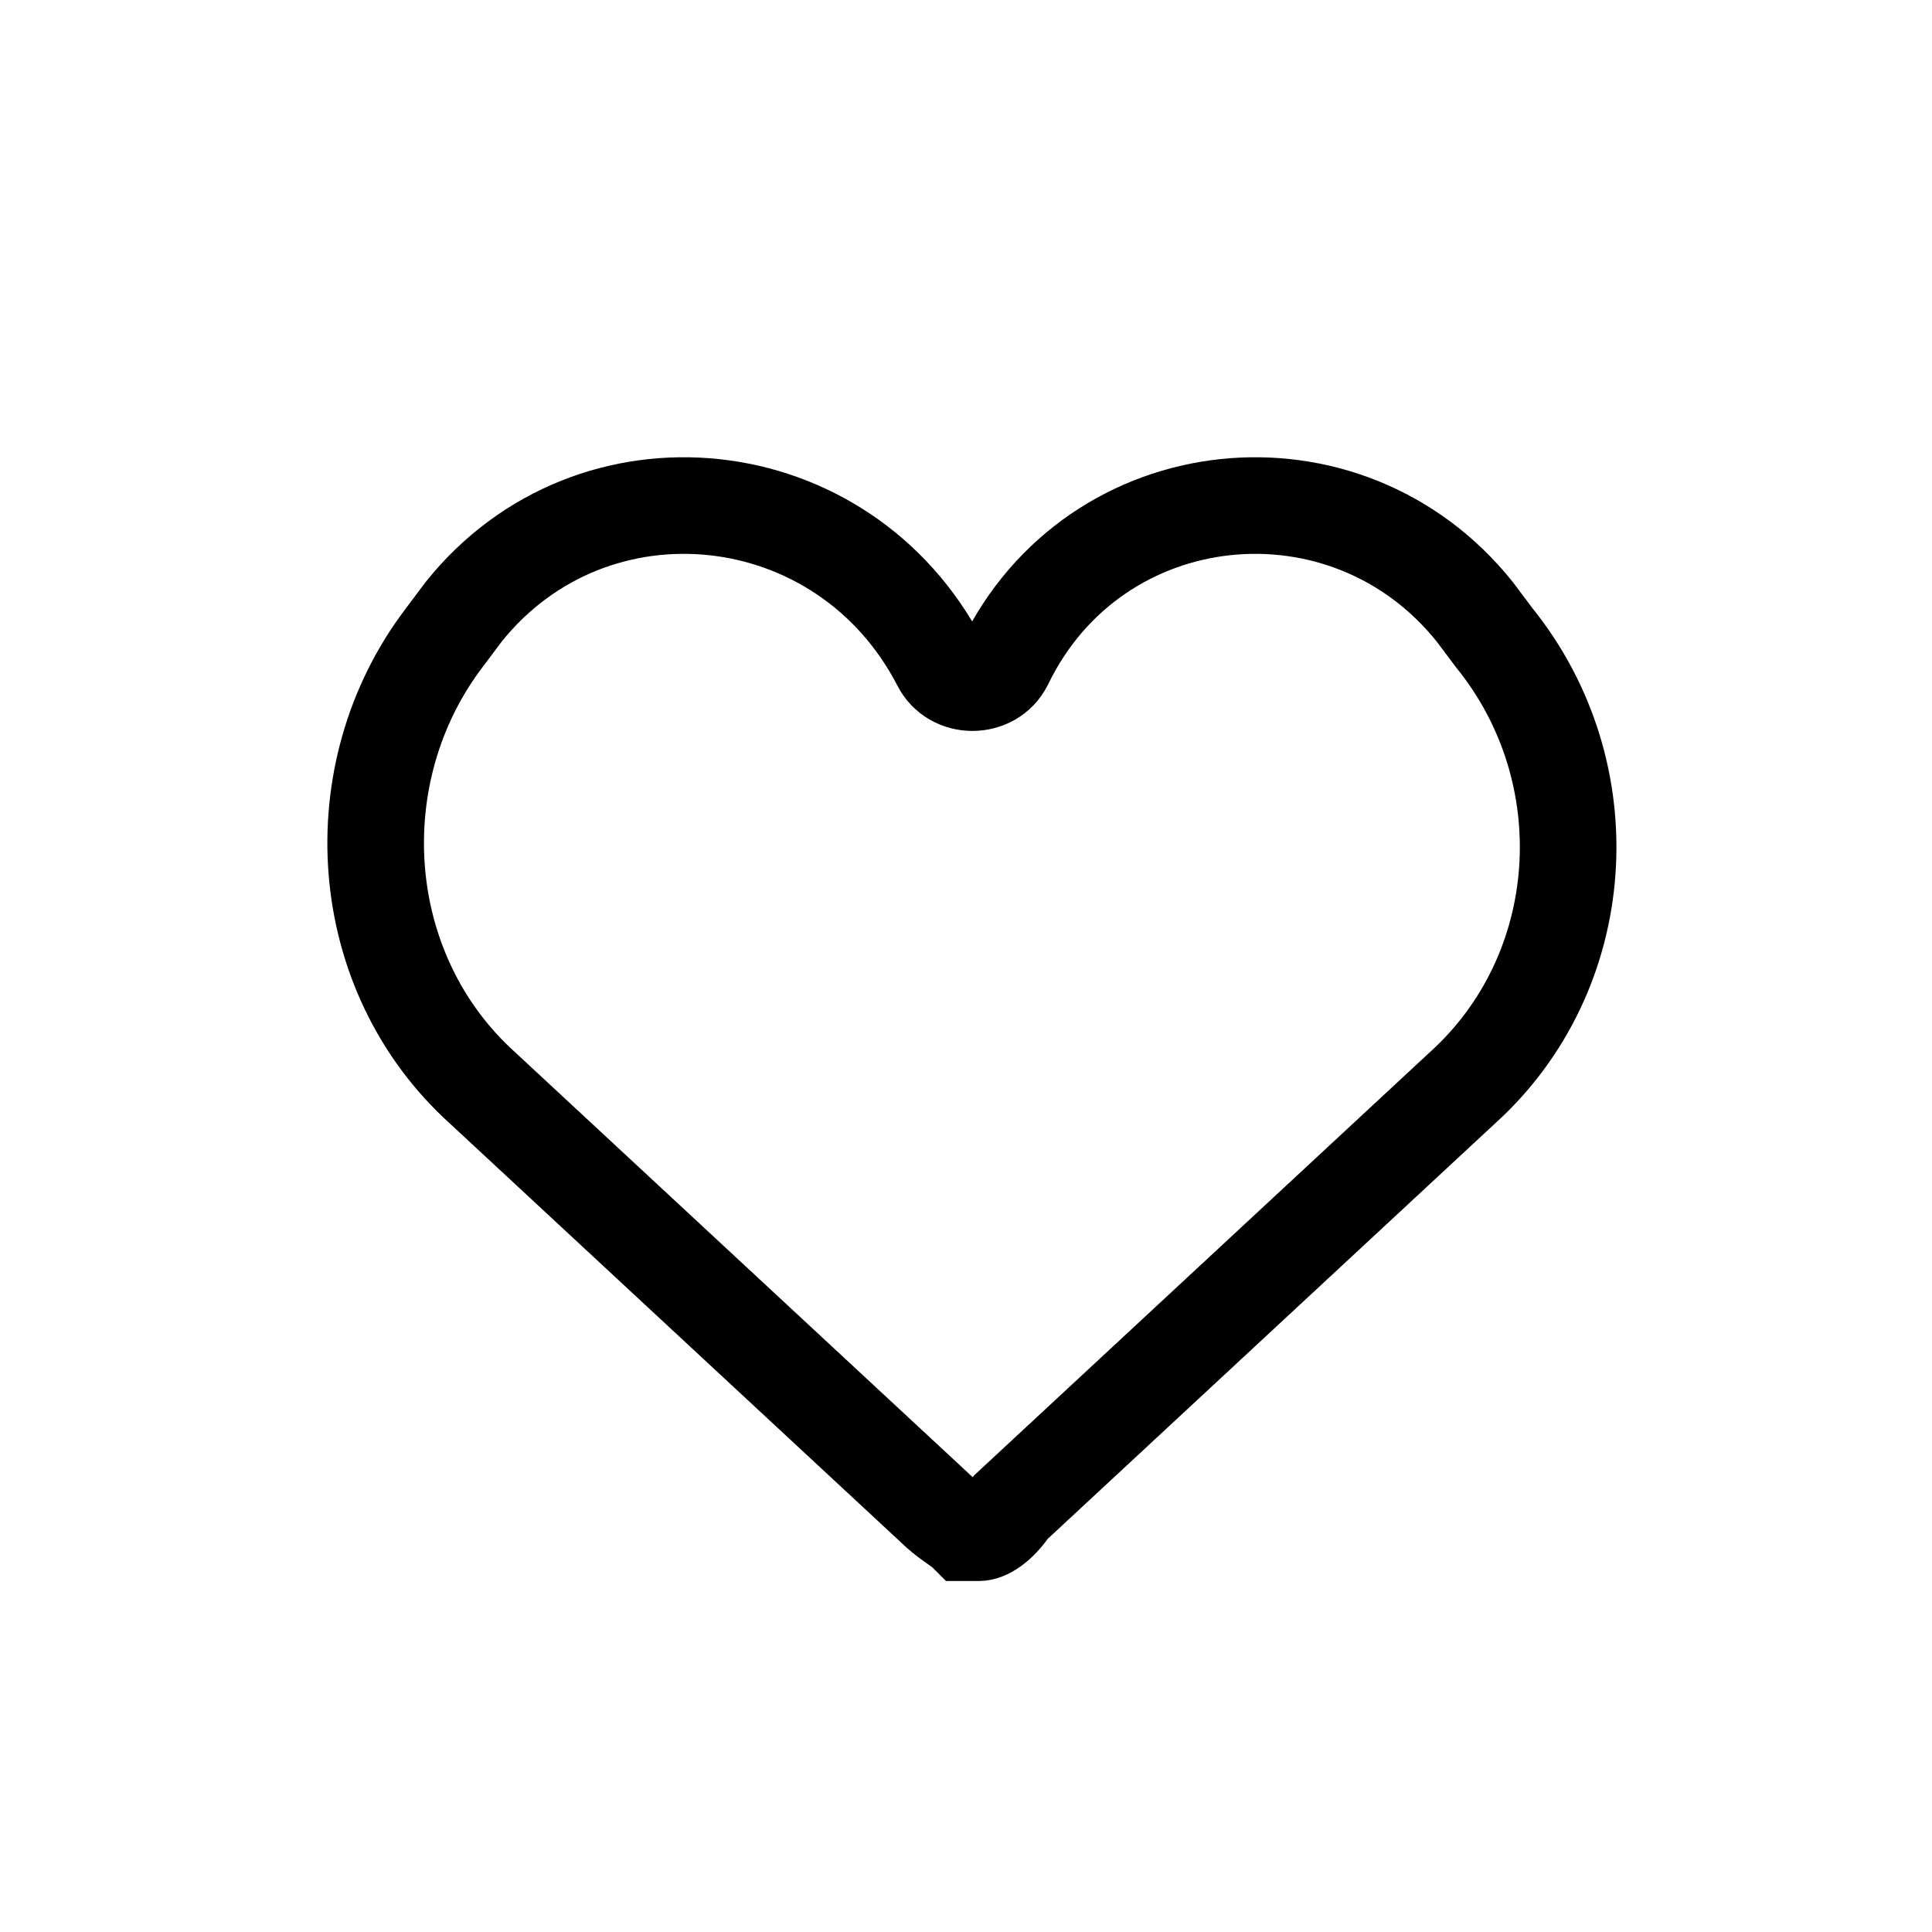
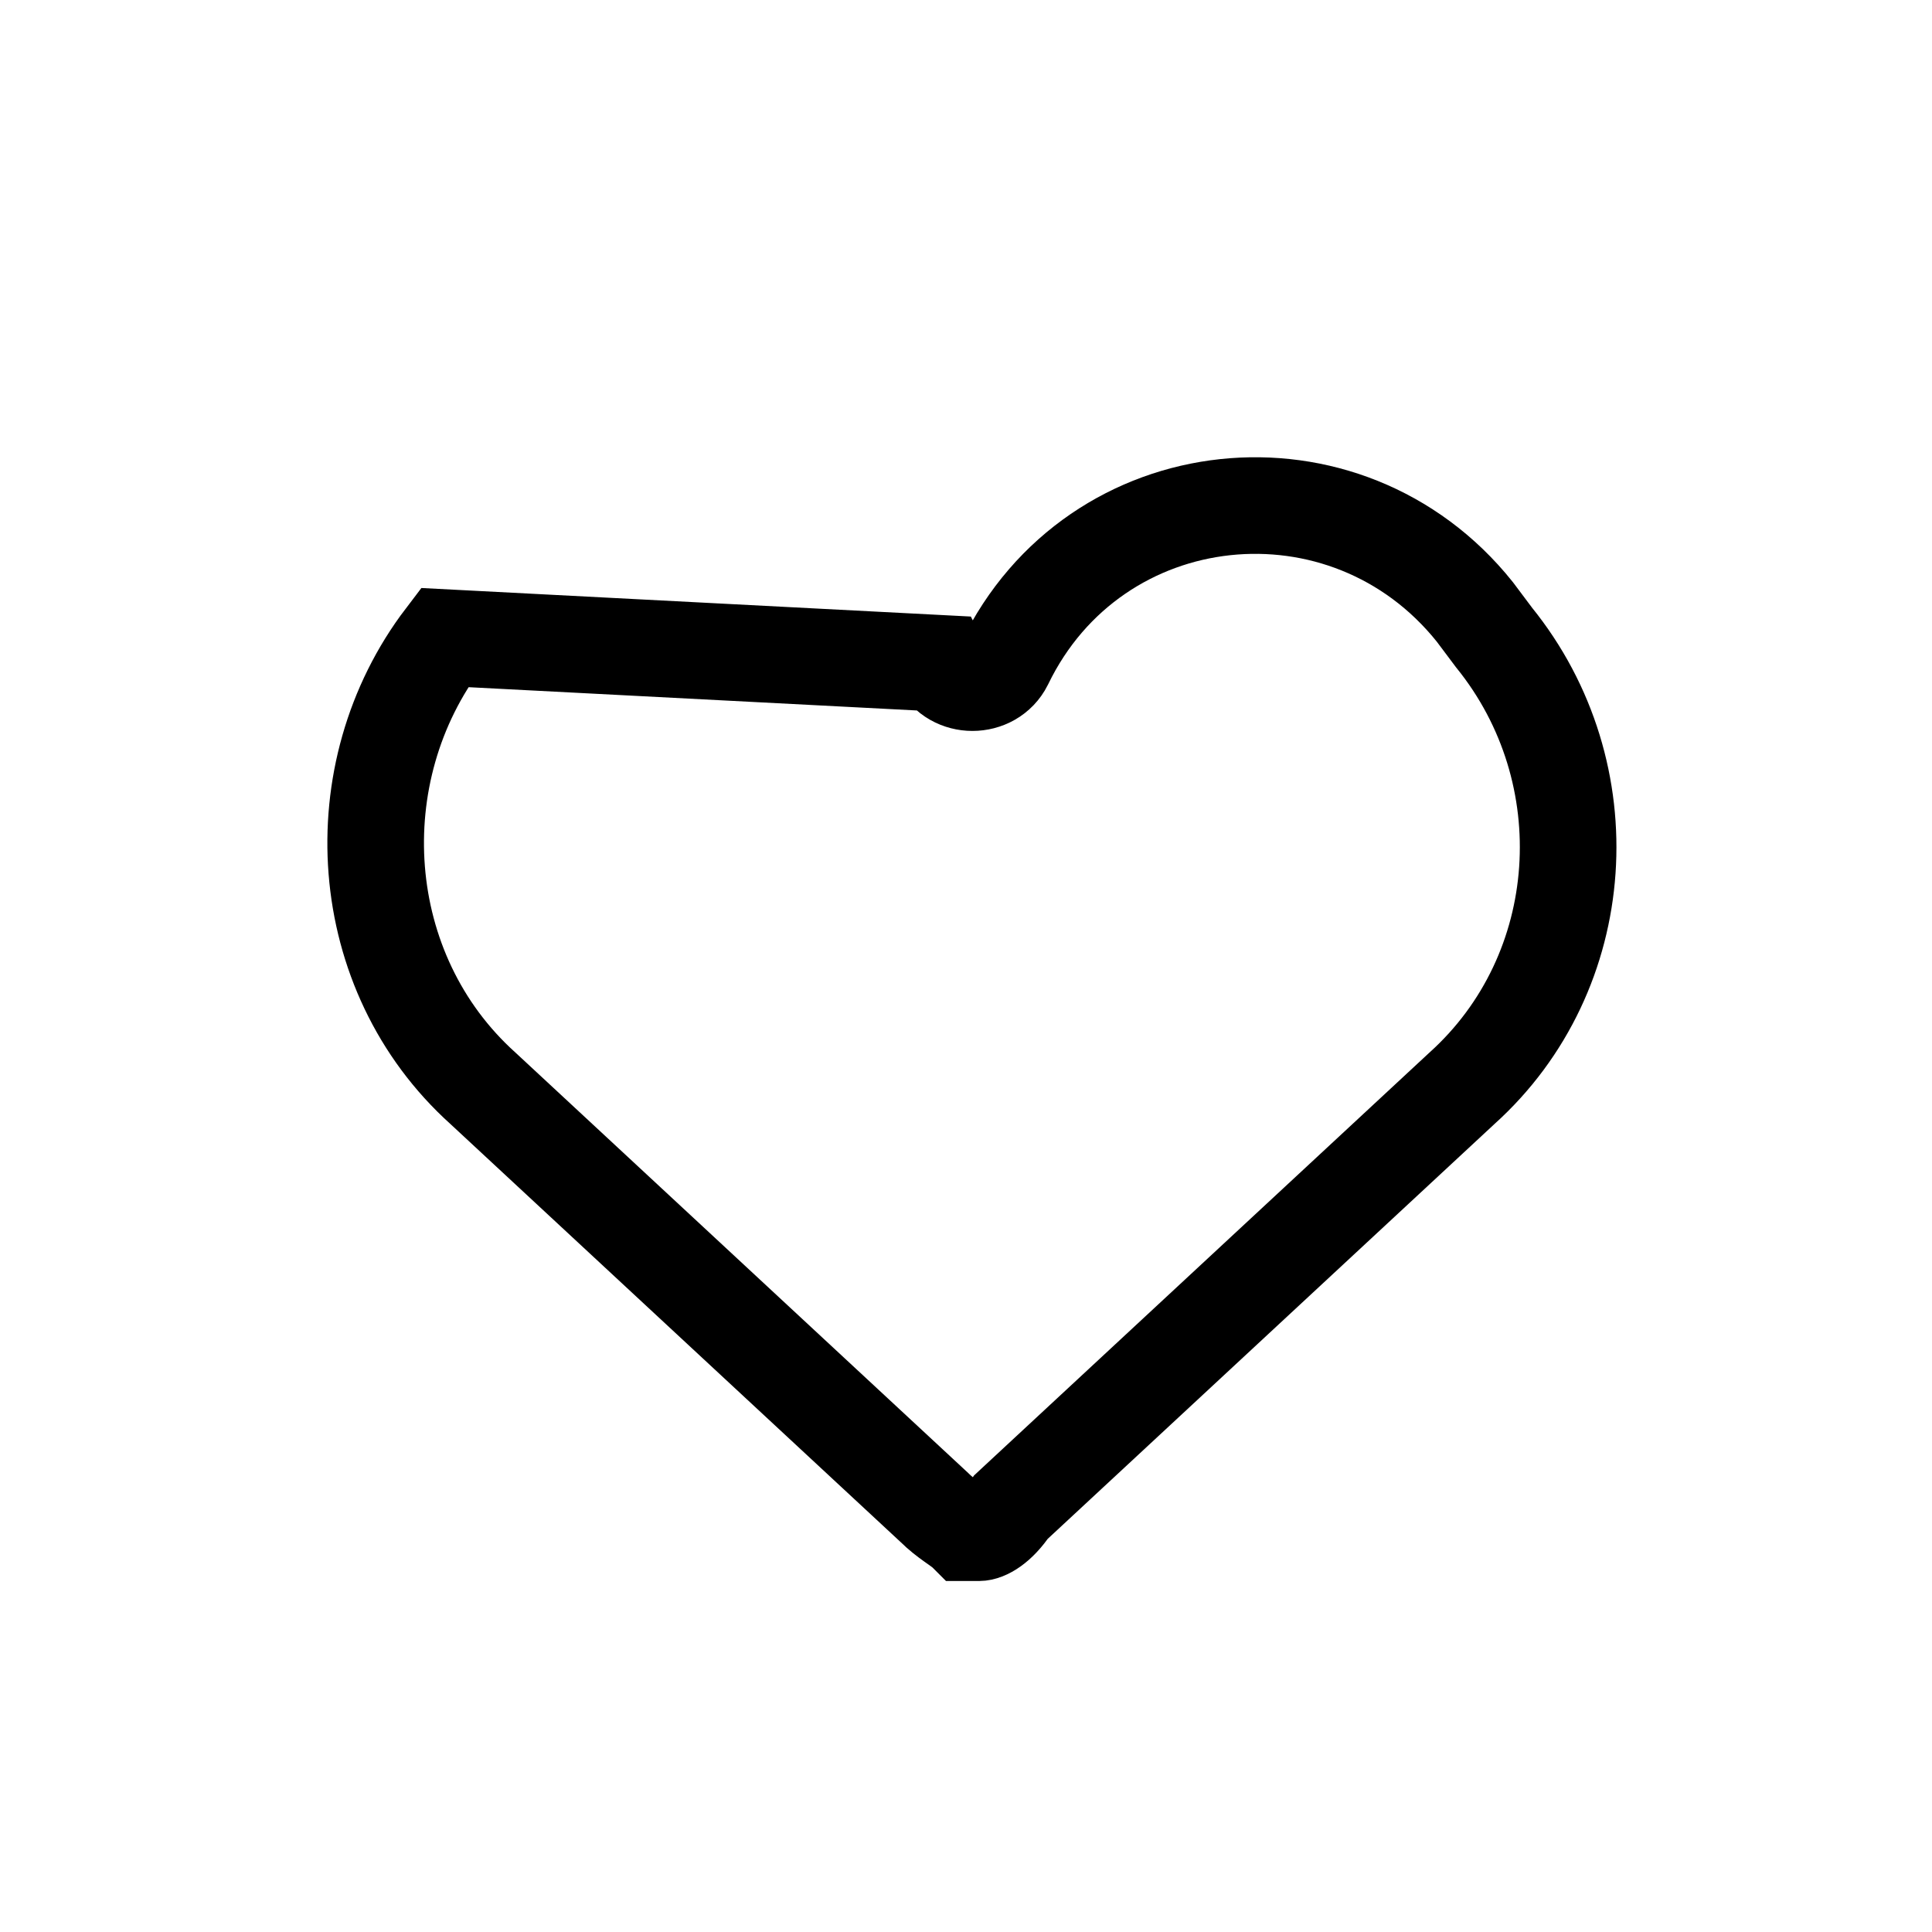
<svg xmlns="http://www.w3.org/2000/svg" id="Слой_1" x="0px" y="0px" viewBox="0 0 30 30" style="enable-background:new 0 0 30 30;" xml:space="preserve">
  <style type="text/css"> .st0{fill:none;stroke:#000000;stroke-width:1.5;} </style>
-   <path class="st0" d="M7.5,16.9l7,6.5c0.2,0.2,0.4,0.3,0.5,0.4c0.1,0,0.1,0,0.2,0c0.1,0,0.3-0.1,0.5-0.4l7-6.5c2-1.8,2.2-4.9,0.5-7 l-0.3-0.4c-2-2.5-5.9-2.1-7.3,0.8c-0.2,0.4-0.8,0.4-1,0C13.1,7.4,9.2,7,7.2,9.5L6.9,9.9C5.3,12,5.5,15.1,7.5,16.9z" />
+   <path class="st0" d="M7.5,16.9l7,6.5c0.2,0.2,0.4,0.3,0.5,0.4c0.1,0,0.1,0,0.2,0c0.1,0,0.3-0.1,0.5-0.4l7-6.5c2-1.8,2.2-4.9,0.5-7 l-0.3-0.4c-2-2.5-5.9-2.1-7.3,0.8c-0.2,0.4-0.8,0.4-1,0L6.9,9.9C5.3,12,5.5,15.1,7.5,16.9z" />
</svg>